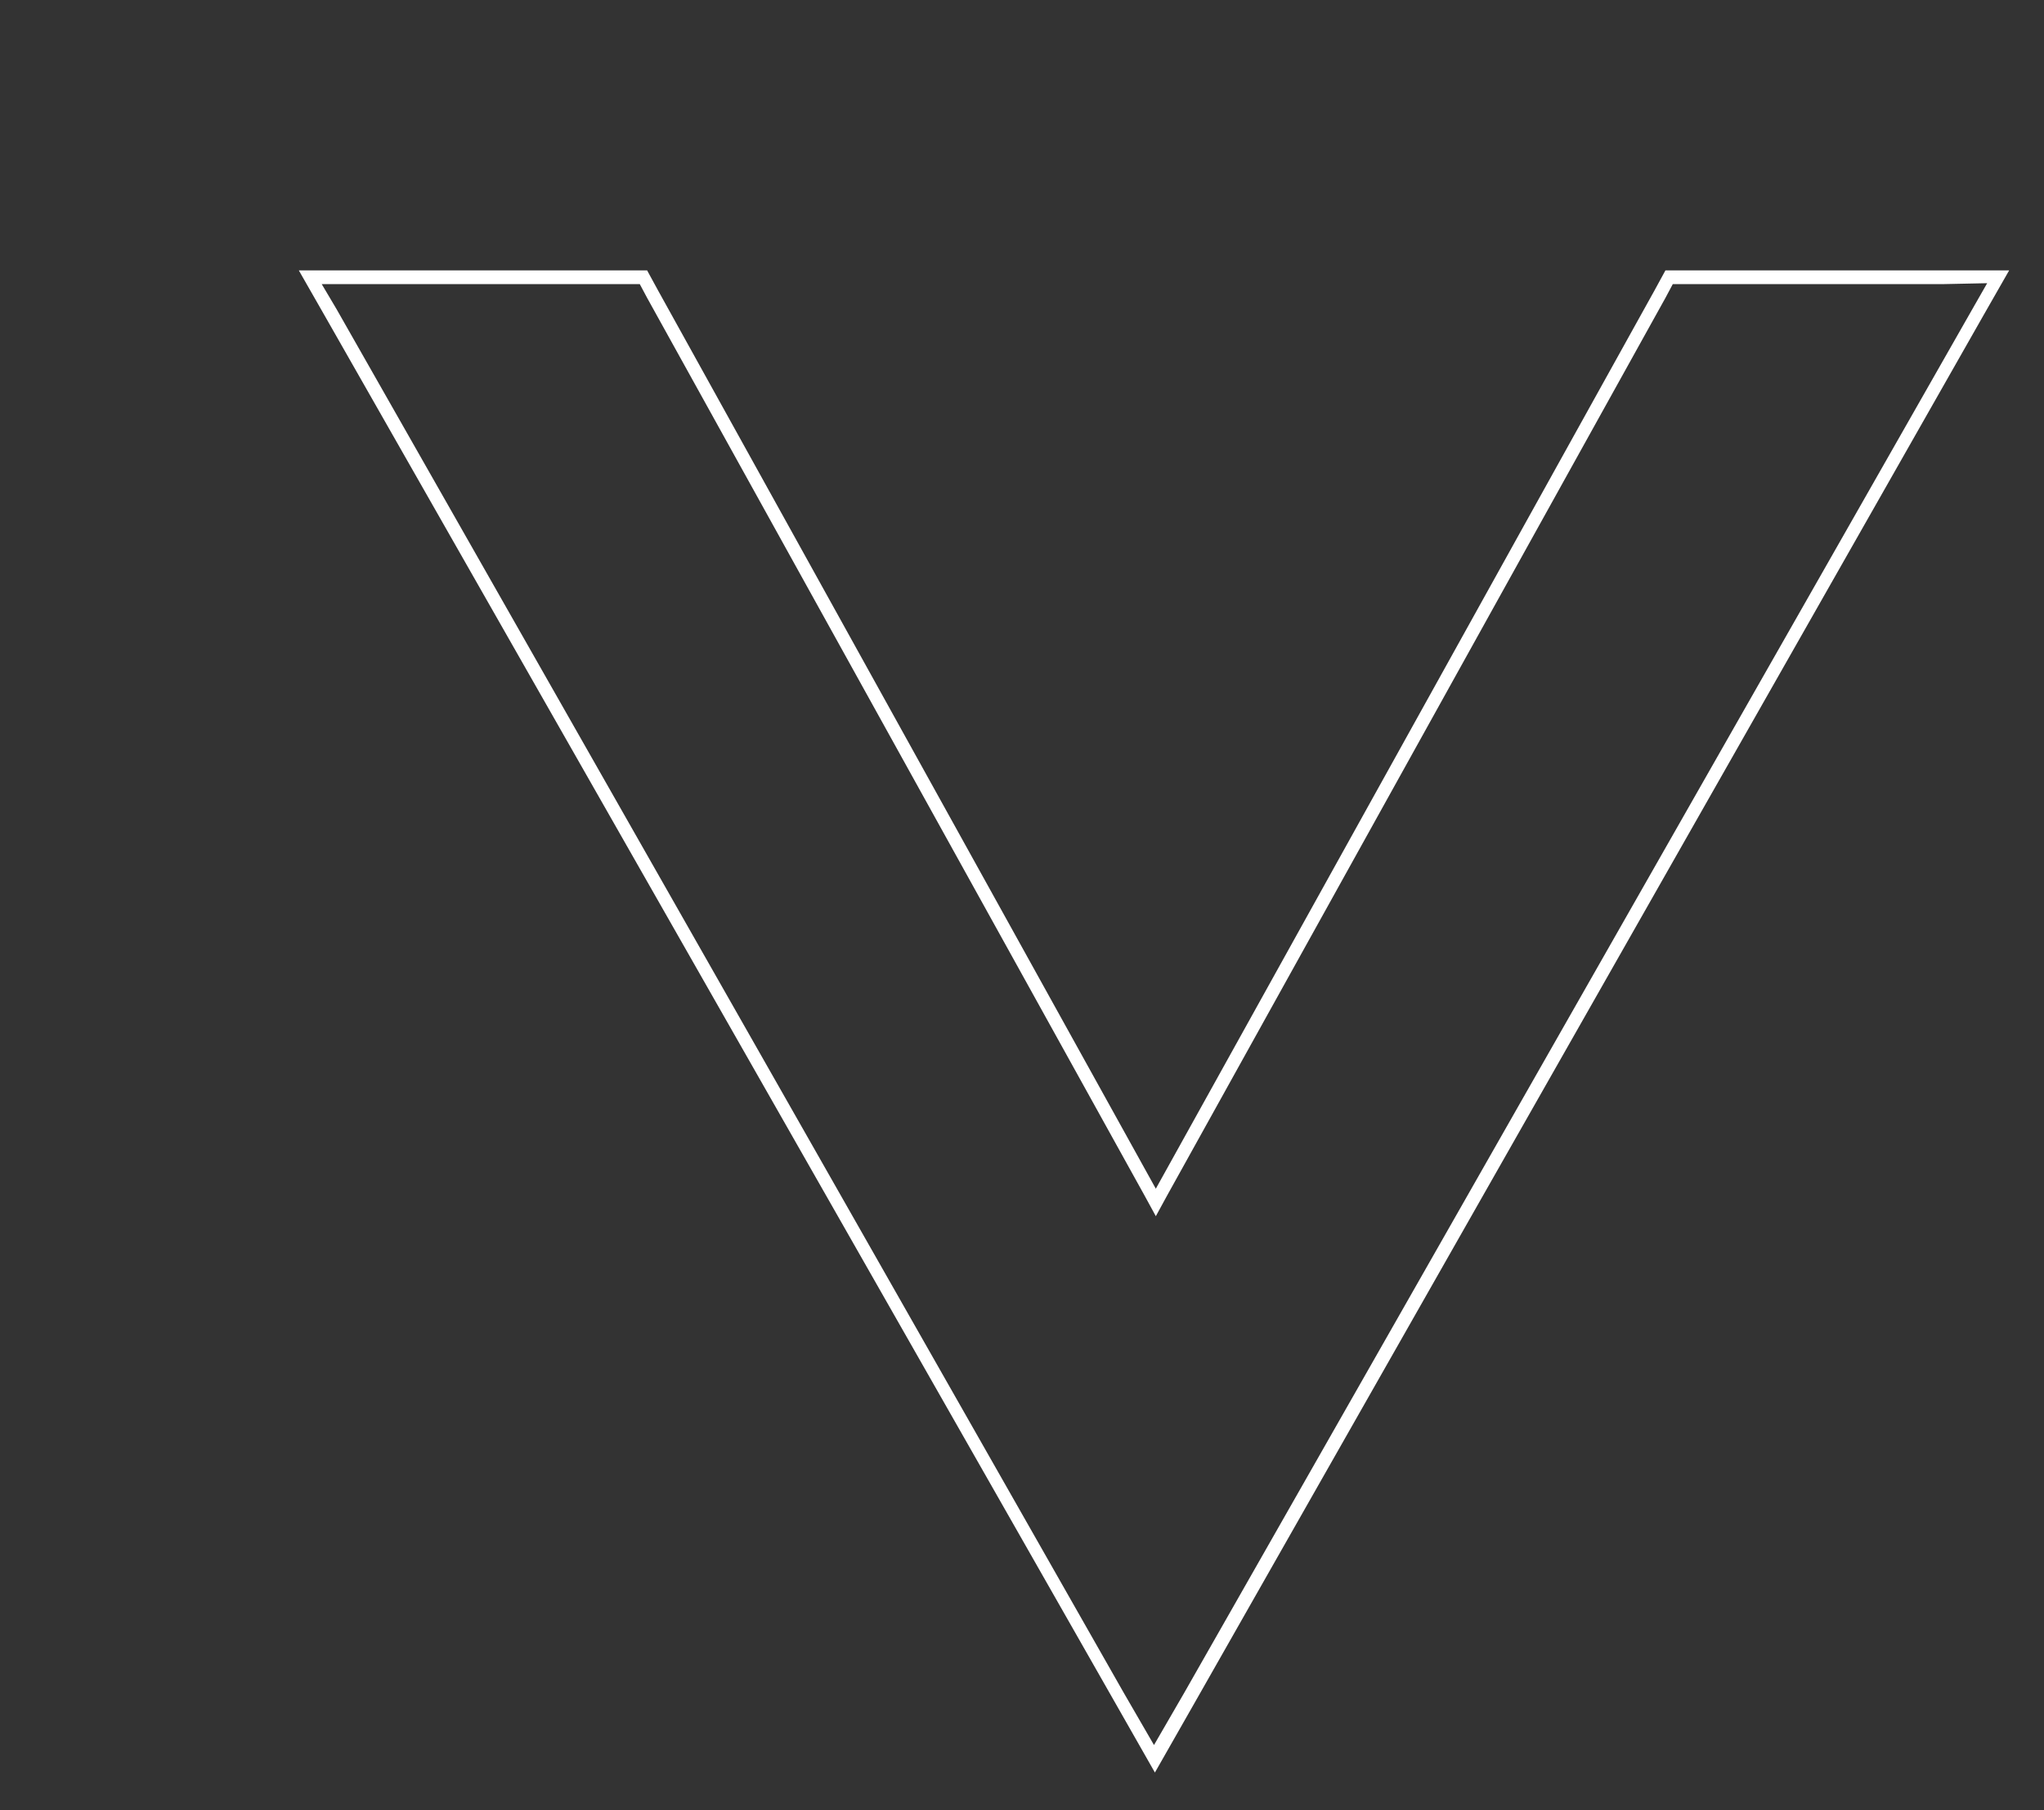
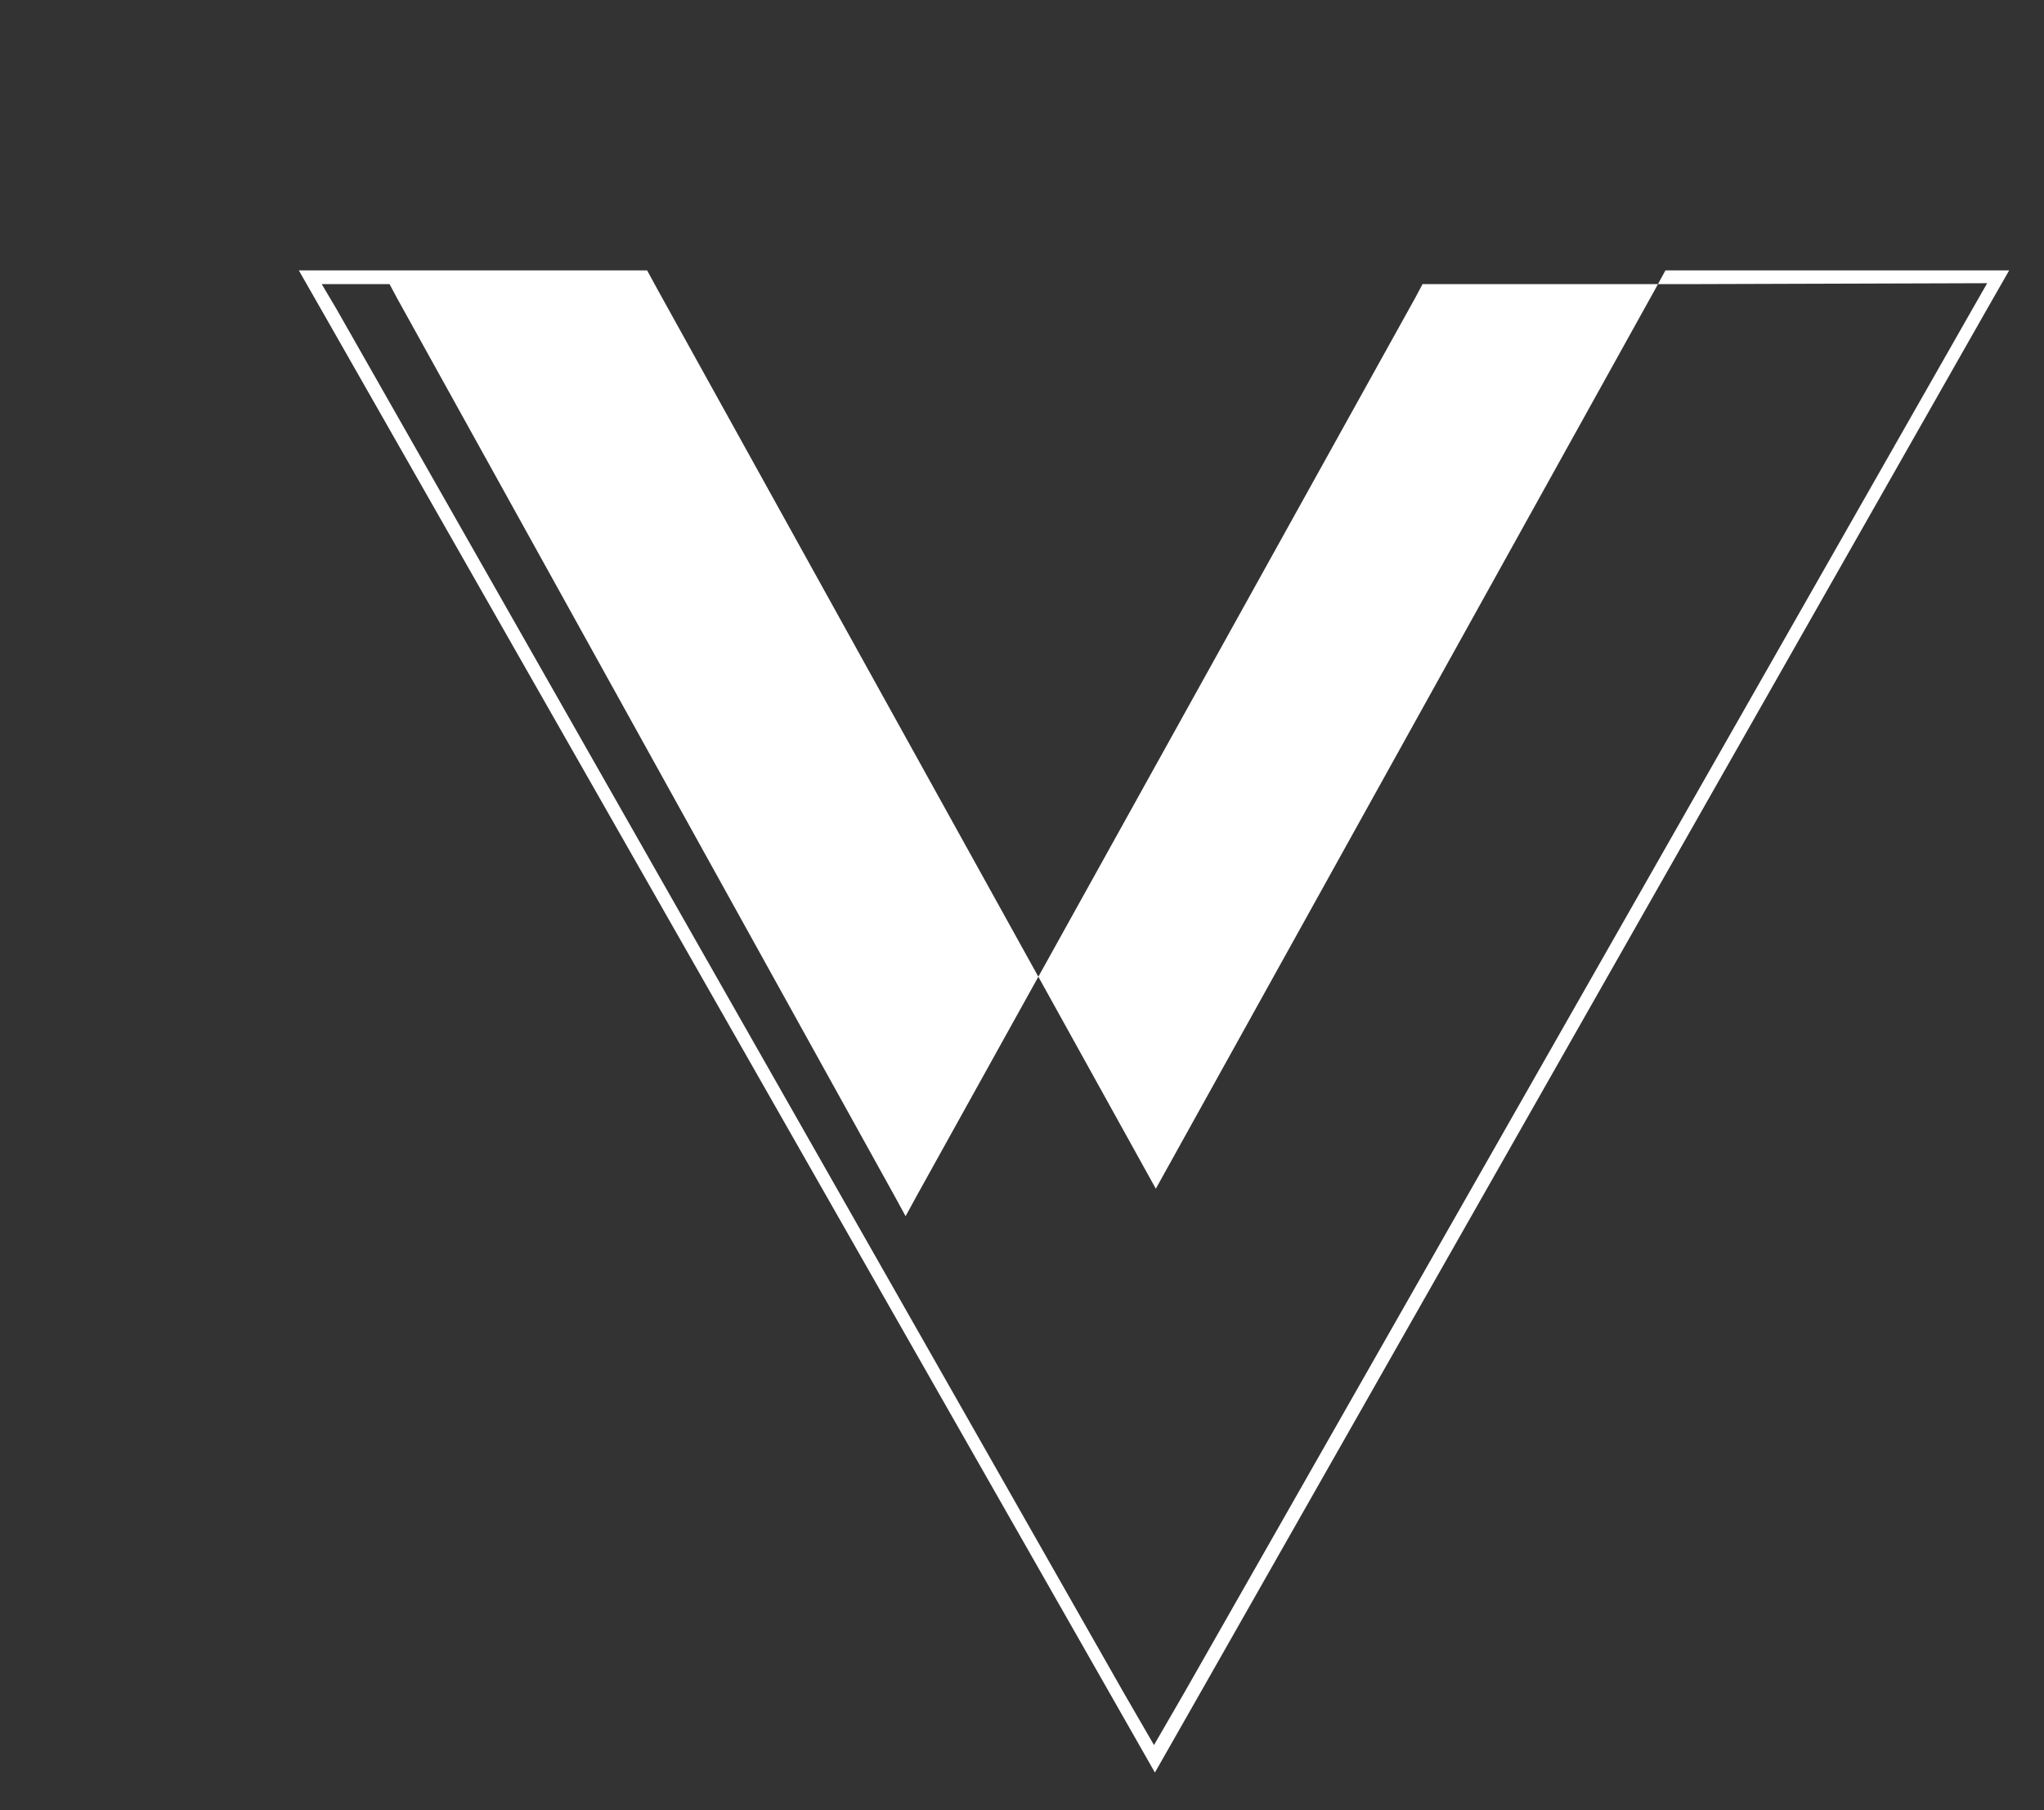
<svg xmlns="http://www.w3.org/2000/svg" version="1.1" id="Camada_1" x="0px" y="0px" viewBox="0 0 223 197.5" style="enable-background:new 0 0 223 197.5;" xml:space="preserve">
  <rect x="0" y="0" width="223" height="197.5" fill="#333333" stroke="none" />
  <style type="text/css">
	.st0{fill:#FFFFFF;}
</style>
  <g>
-     <path class="st0" d="M216.8,30.9l-1.6,2.8l-86,151l-3.3,5.7l-3.3-5.7L36.7,33.7l-1.6-2.7h4.9h27.3h2.5l0.8,1.5l54.3,98l1.2,2.2   l1.2-2.2l54.4-98l0.8-1.5h2.5h27L216.8,30.9 M219.2,29.5L219.2,29.5L219.2,29.5z M219.2,29.5H212h-27h-3.3l-1.2,2.2l-54.4,98   l-54.3-98l-1.2-2.2h-3.3H39.9h-7.3l2.8,4.9l86.1,151.1l4.5,7.9l4.5-7.9l85.9-151.1L219.2,29.5L219.2,29.5z" />
+     <path class="st0" d="M216.8,30.9l-1.6,2.8l-86,151l-3.3,5.7l-3.3-5.7L36.7,33.7l-1.6-2.7h4.9h2.5l0.8,1.5l54.3,98l1.2,2.2   l1.2-2.2l54.4-98l0.8-1.5h2.5h27L216.8,30.9 M219.2,29.5L219.2,29.5L219.2,29.5z M219.2,29.5H212h-27h-3.3l-1.2,2.2l-54.4,98   l-54.3-98l-1.2-2.2h-3.3H39.9h-7.3l2.8,4.9l86.1,151.1l4.5,7.9l4.5-7.9l85.9-151.1L219.2,29.5L219.2,29.5z" />
  </g>
</svg>